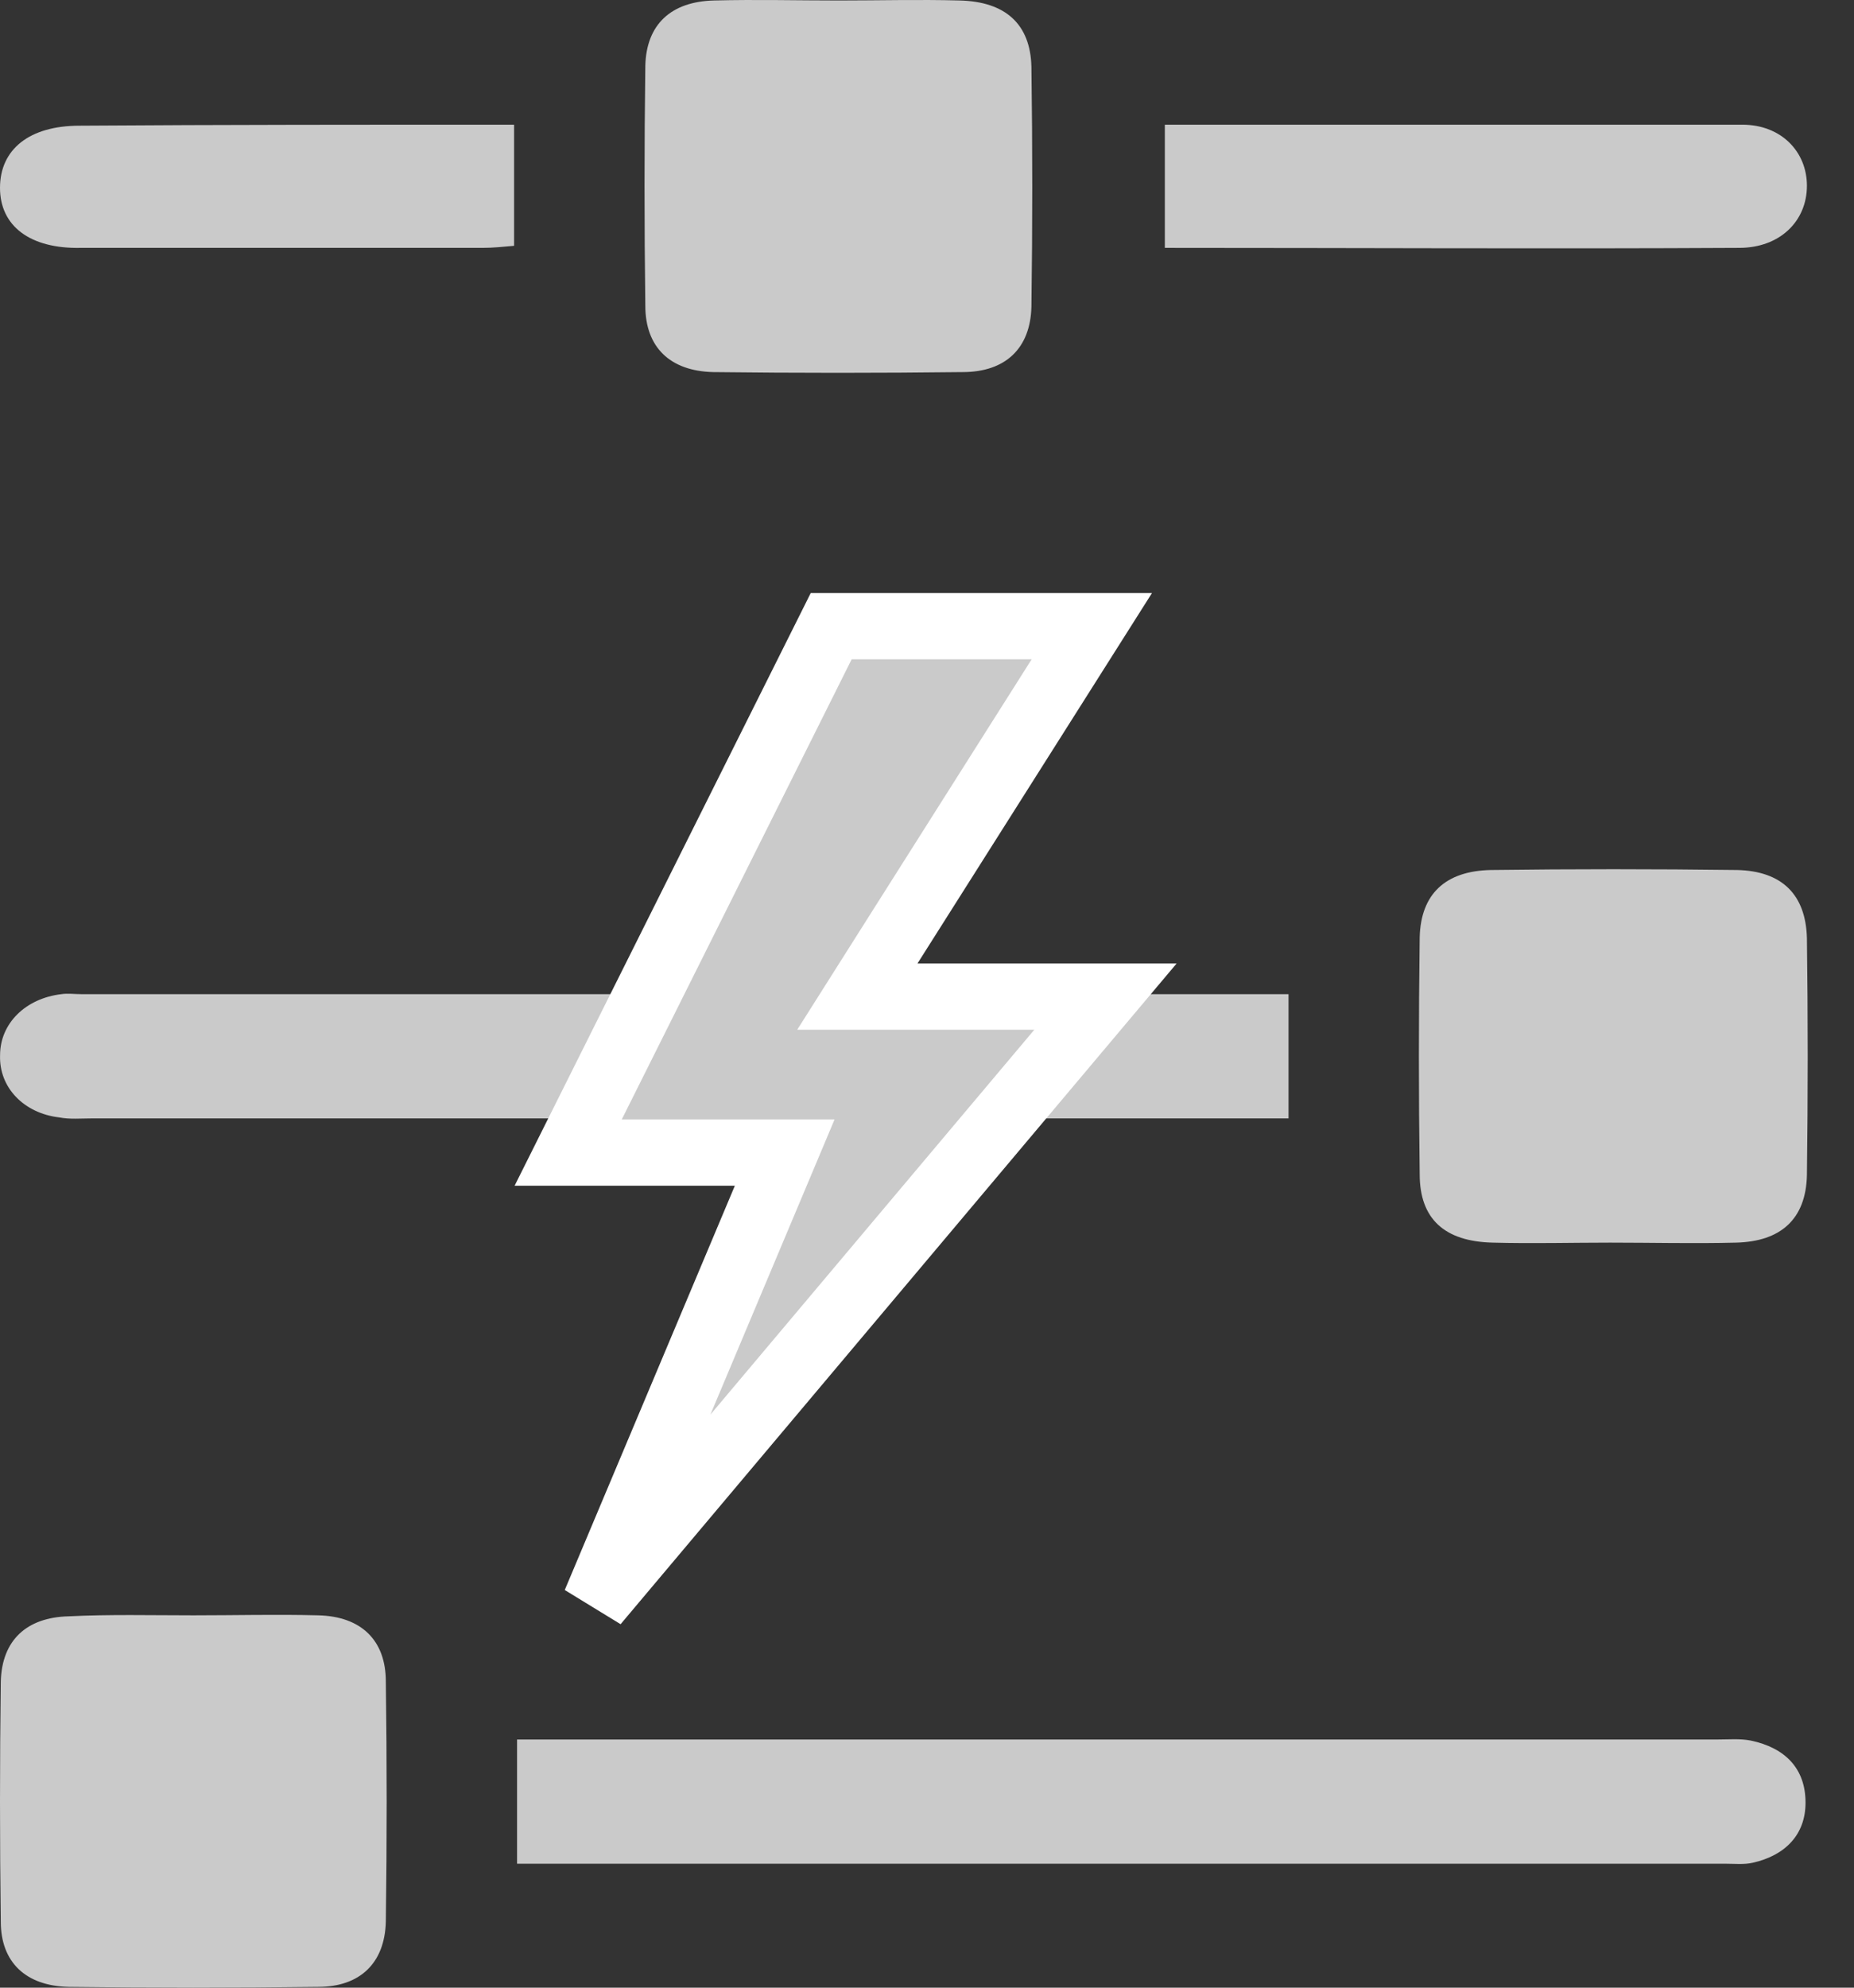
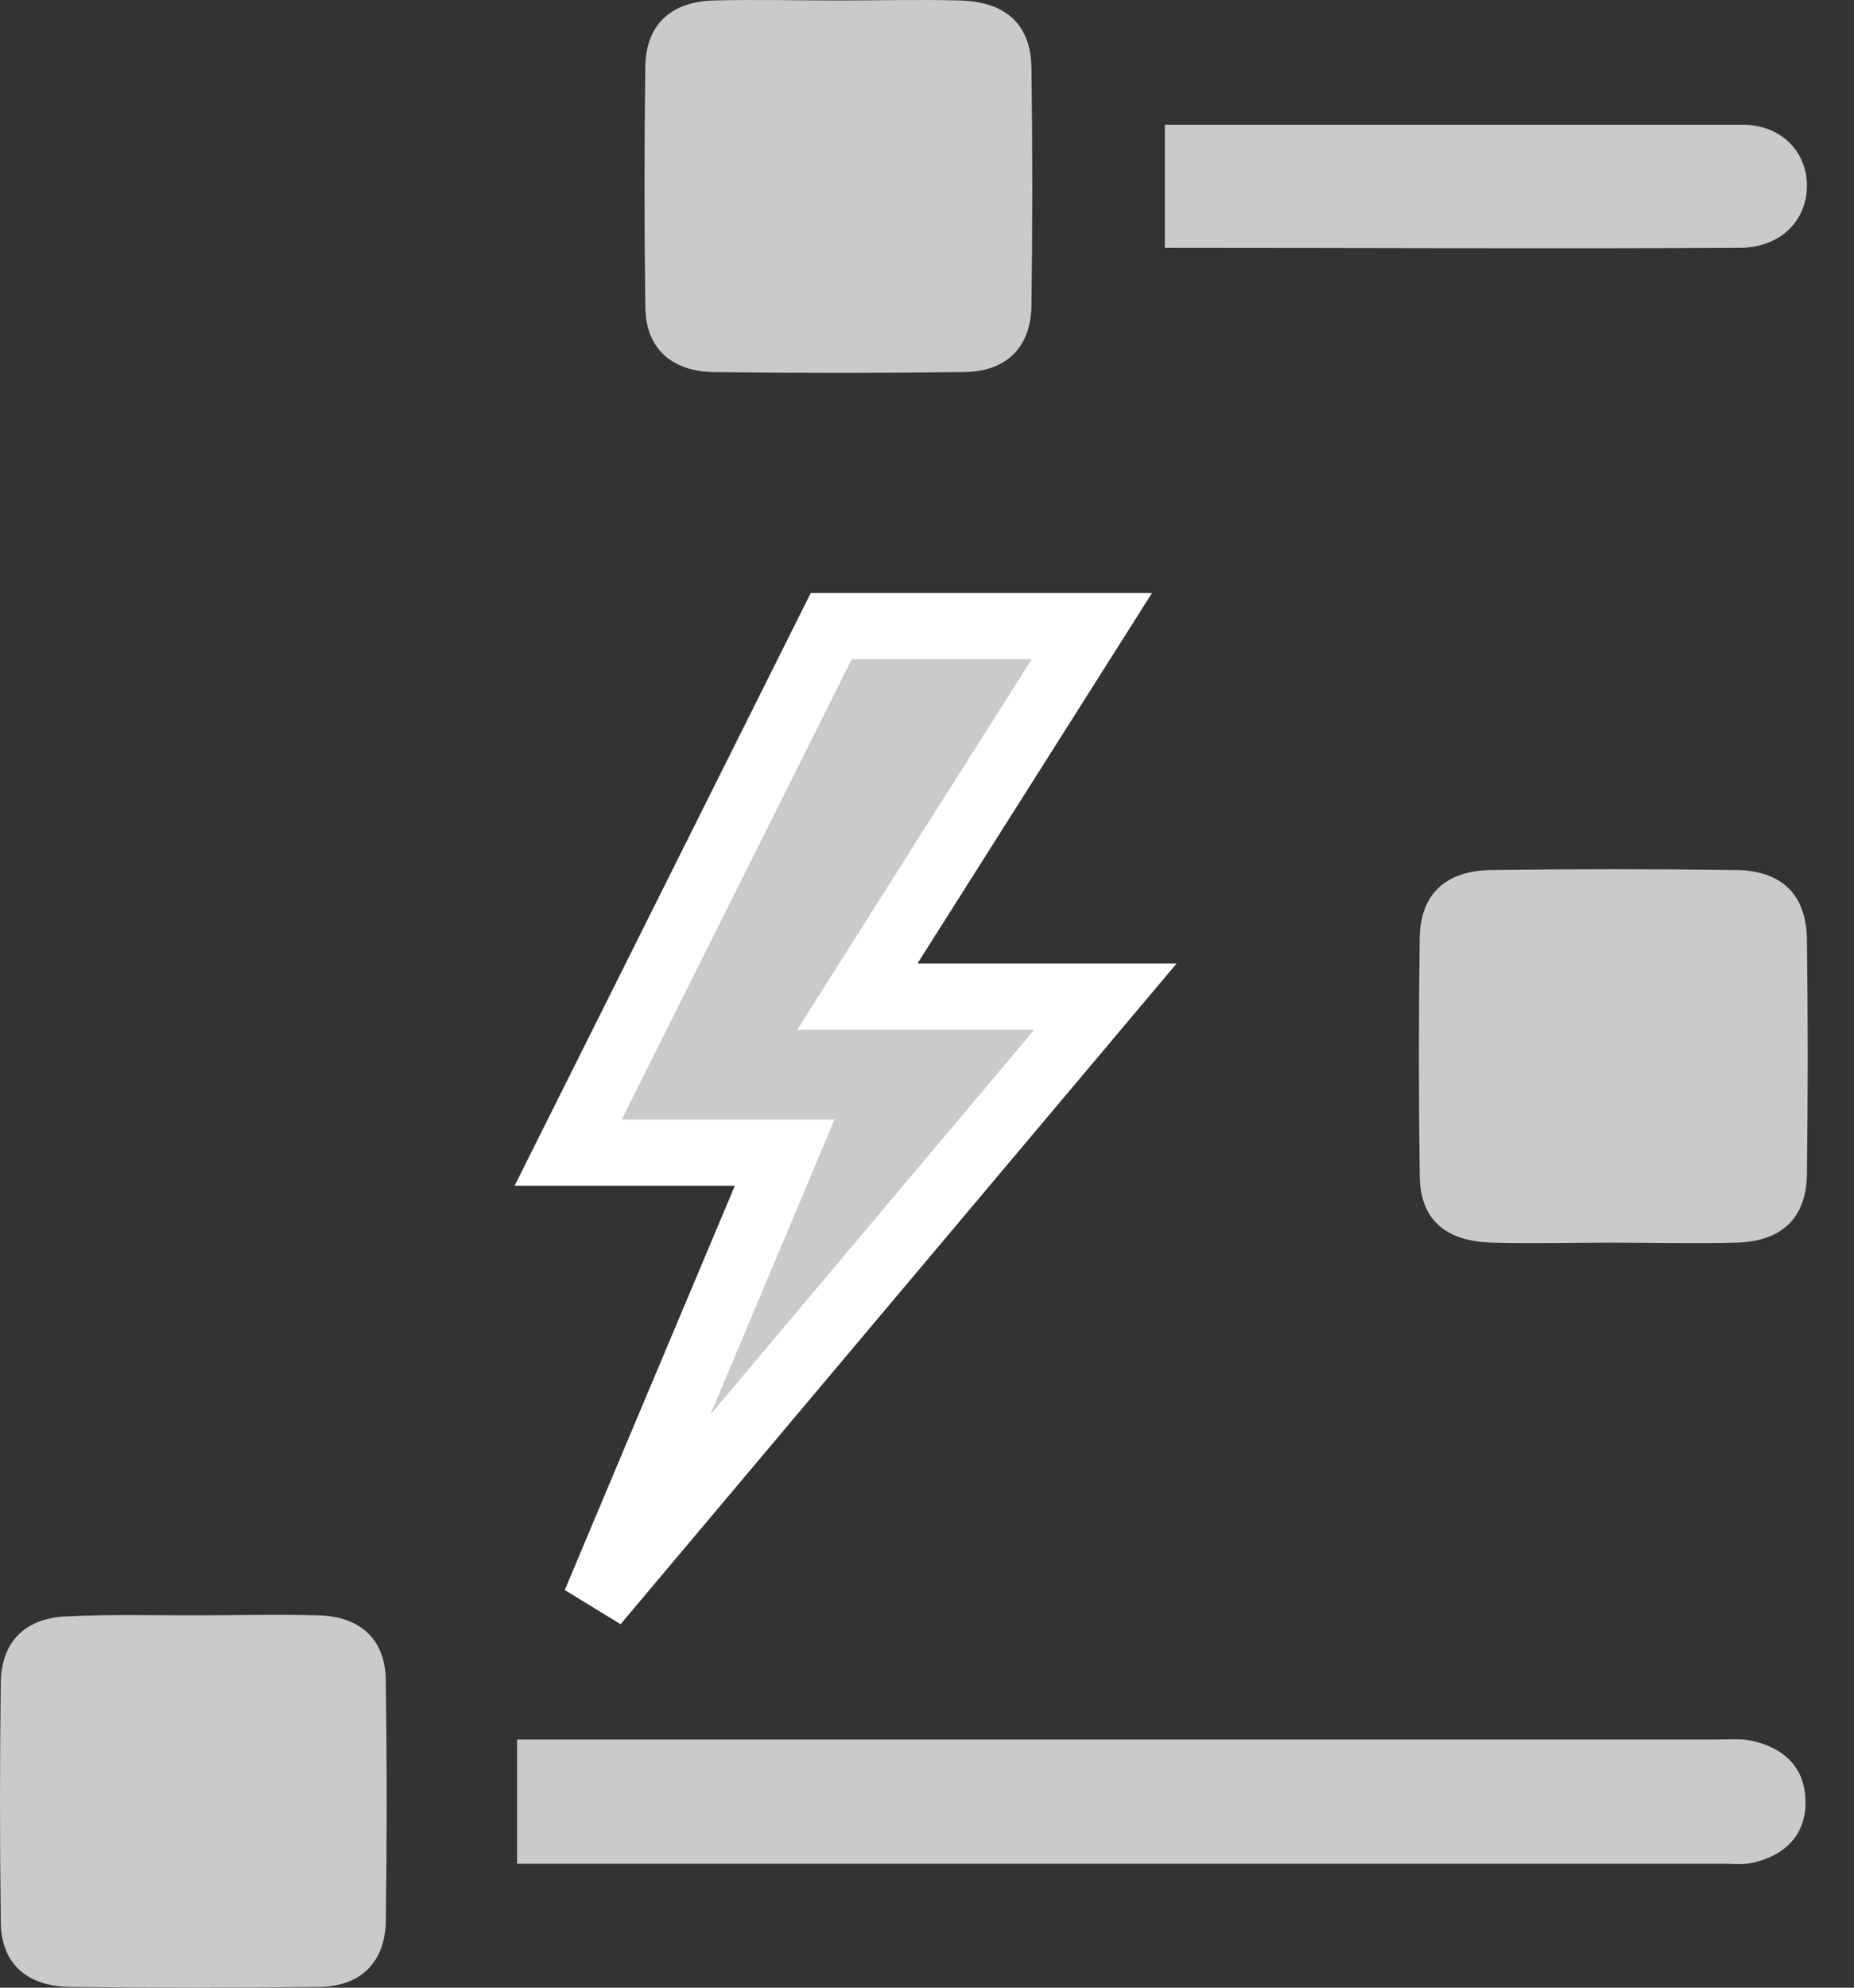
<svg xmlns="http://www.w3.org/2000/svg" width="28" height="30" viewBox="0 0 28 30" fill="none">
  <rect x="0" y="0" width="28" height="30" fill="#333333" stroke="none" />
-   <path d="M19.46 15.005C19.46 15.662 19.46 16.24 19.46 16.88C19.233 16.88 19.038 16.88 18.843 16.88C13.028 16.88 7.196 16.88 1.381 16.88C1.219 16.88 1.056 16.896 0.894 16.865C0.358 16.802 -0.016 16.412 0.001 15.927C0.001 15.443 0.39 15.068 0.926 15.005C1.024 14.99 1.121 15.005 1.235 15.005C7.164 15.005 13.076 15.005 19.005 15.005C19.135 15.005 19.265 15.005 19.46 15.005Z" fill="#CACACA" />
  <path d="M24.317 18.755C23.732 18.755 23.147 18.771 22.546 18.755C21.815 18.739 21.441 18.396 21.441 17.724C21.425 16.537 21.425 15.349 21.441 14.146C21.458 13.49 21.831 13.146 22.513 13.131C23.748 13.115 24.982 13.115 26.233 13.131C26.915 13.146 27.273 13.505 27.289 14.162C27.305 15.349 27.305 16.537 27.289 17.739C27.273 18.396 26.899 18.739 26.217 18.755C25.584 18.771 24.95 18.755 24.317 18.755Z" fill="#CACACA" />
  <path d="M7.809 28.129C7.809 27.473 7.809 26.895 7.809 26.254C8.02 26.254 8.183 26.254 8.361 26.254C14.225 26.254 20.089 26.254 25.953 26.254C26.115 26.254 26.278 26.239 26.44 26.27C26.96 26.379 27.268 26.692 27.268 27.207C27.268 27.692 26.96 28.004 26.473 28.114C26.343 28.145 26.197 28.129 26.05 28.129C20.122 28.129 14.209 28.129 8.28 28.129C8.15 28.129 8.004 28.129 7.809 28.129Z" fill="#CACACA" />
  <path d="M2.92 24.38C3.553 24.38 4.187 24.364 4.804 24.38C5.454 24.395 5.827 24.755 5.827 25.38C5.844 26.582 5.844 27.801 5.827 29.004C5.811 29.629 5.437 29.988 4.804 29.988C3.553 30.004 2.286 30.004 1.036 29.988C0.386 29.973 0.012 29.613 0.012 29.004C-0.004 27.801 -0.004 26.582 0.012 25.38C0.028 24.755 0.402 24.411 1.036 24.395C1.653 24.364 2.286 24.38 2.92 24.38Z" fill="#CACACA" />
  <path d="M12.67 0.007C13.271 0.007 13.888 -0.009 14.489 0.007C15.188 0.023 15.561 0.366 15.577 1.007C15.594 2.21 15.594 3.428 15.577 4.631C15.561 5.256 15.188 5.616 14.538 5.616C13.287 5.631 12.02 5.631 10.769 5.616C10.12 5.6 9.746 5.241 9.746 4.616C9.73 3.413 9.73 2.194 9.746 0.991C9.762 0.366 10.136 0.023 10.786 0.007C11.419 -0.009 12.036 0.007 12.67 0.007Z" fill="#CACACA" />
  <path d="M17.592 1.882C20.516 1.882 23.423 1.882 26.314 1.882C26.899 1.882 27.289 2.288 27.289 2.804C27.289 3.335 26.883 3.741 26.266 3.741C23.391 3.757 20.516 3.741 17.592 3.741C17.592 3.147 17.592 2.554 17.592 1.882Z" fill="#CACACA" />
-   <path d="M7.764 1.882C7.764 2.522 7.764 3.1 7.764 3.71C7.602 3.725 7.439 3.741 7.293 3.741C5.263 3.741 3.249 3.741 1.218 3.741C0.455 3.757 0 3.413 0 2.835C0 2.257 0.439 1.897 1.202 1.897C3.362 1.882 5.539 1.882 7.764 1.882Z" fill="#CACACA" />
  <path d="M13.434 14.274L12.948 15.042H13.857H16.695L8.99 24.192L11.559 18.09L11.851 17.396H11.098H8.581L12.553 9.451H16.489L13.434 14.274Z" fill="#CACACA" stroke="white" />
</svg>